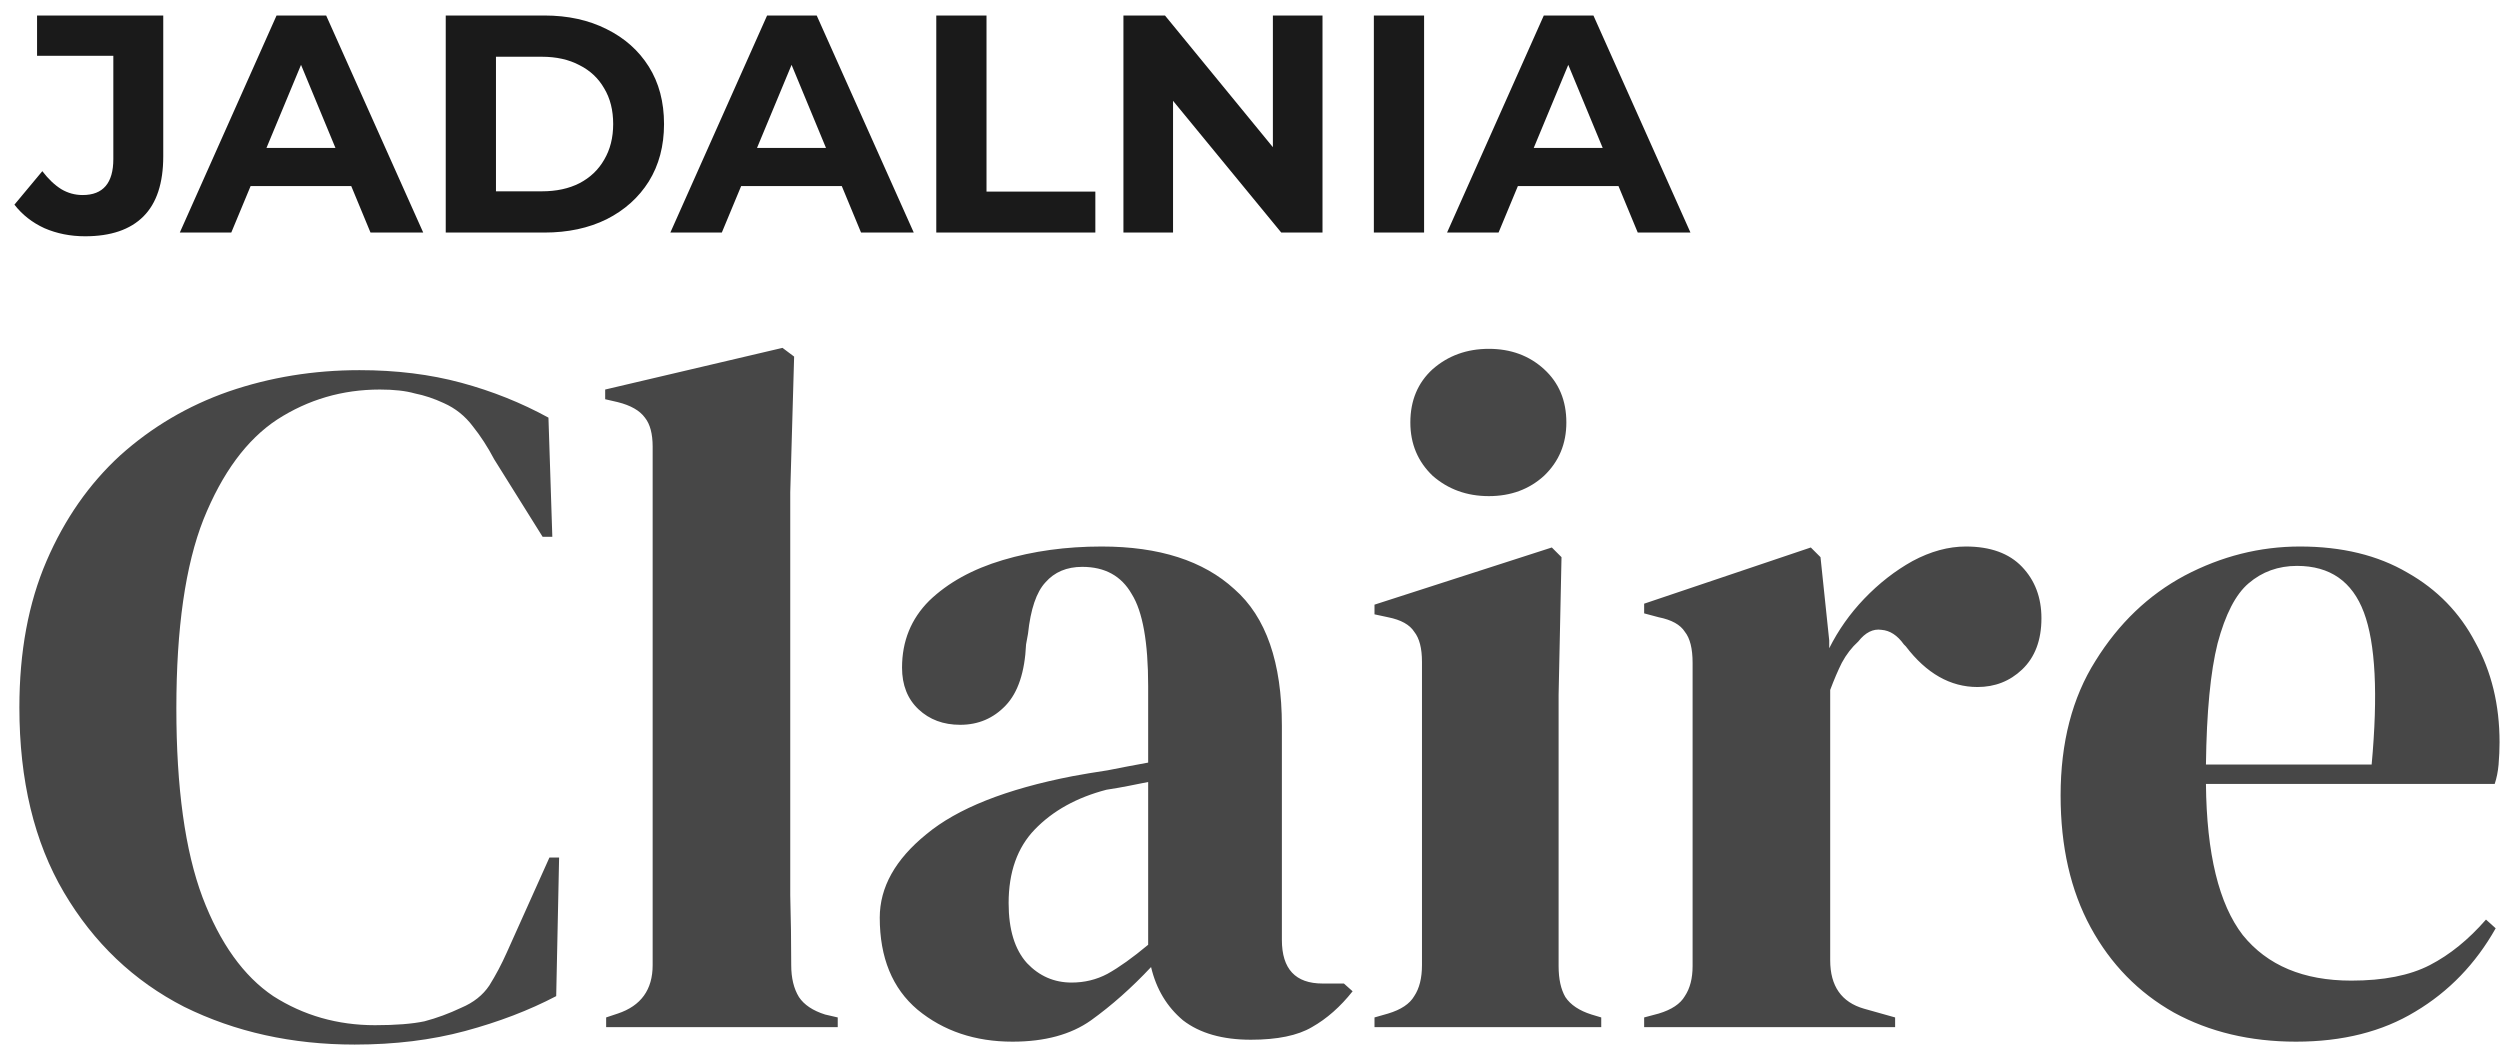
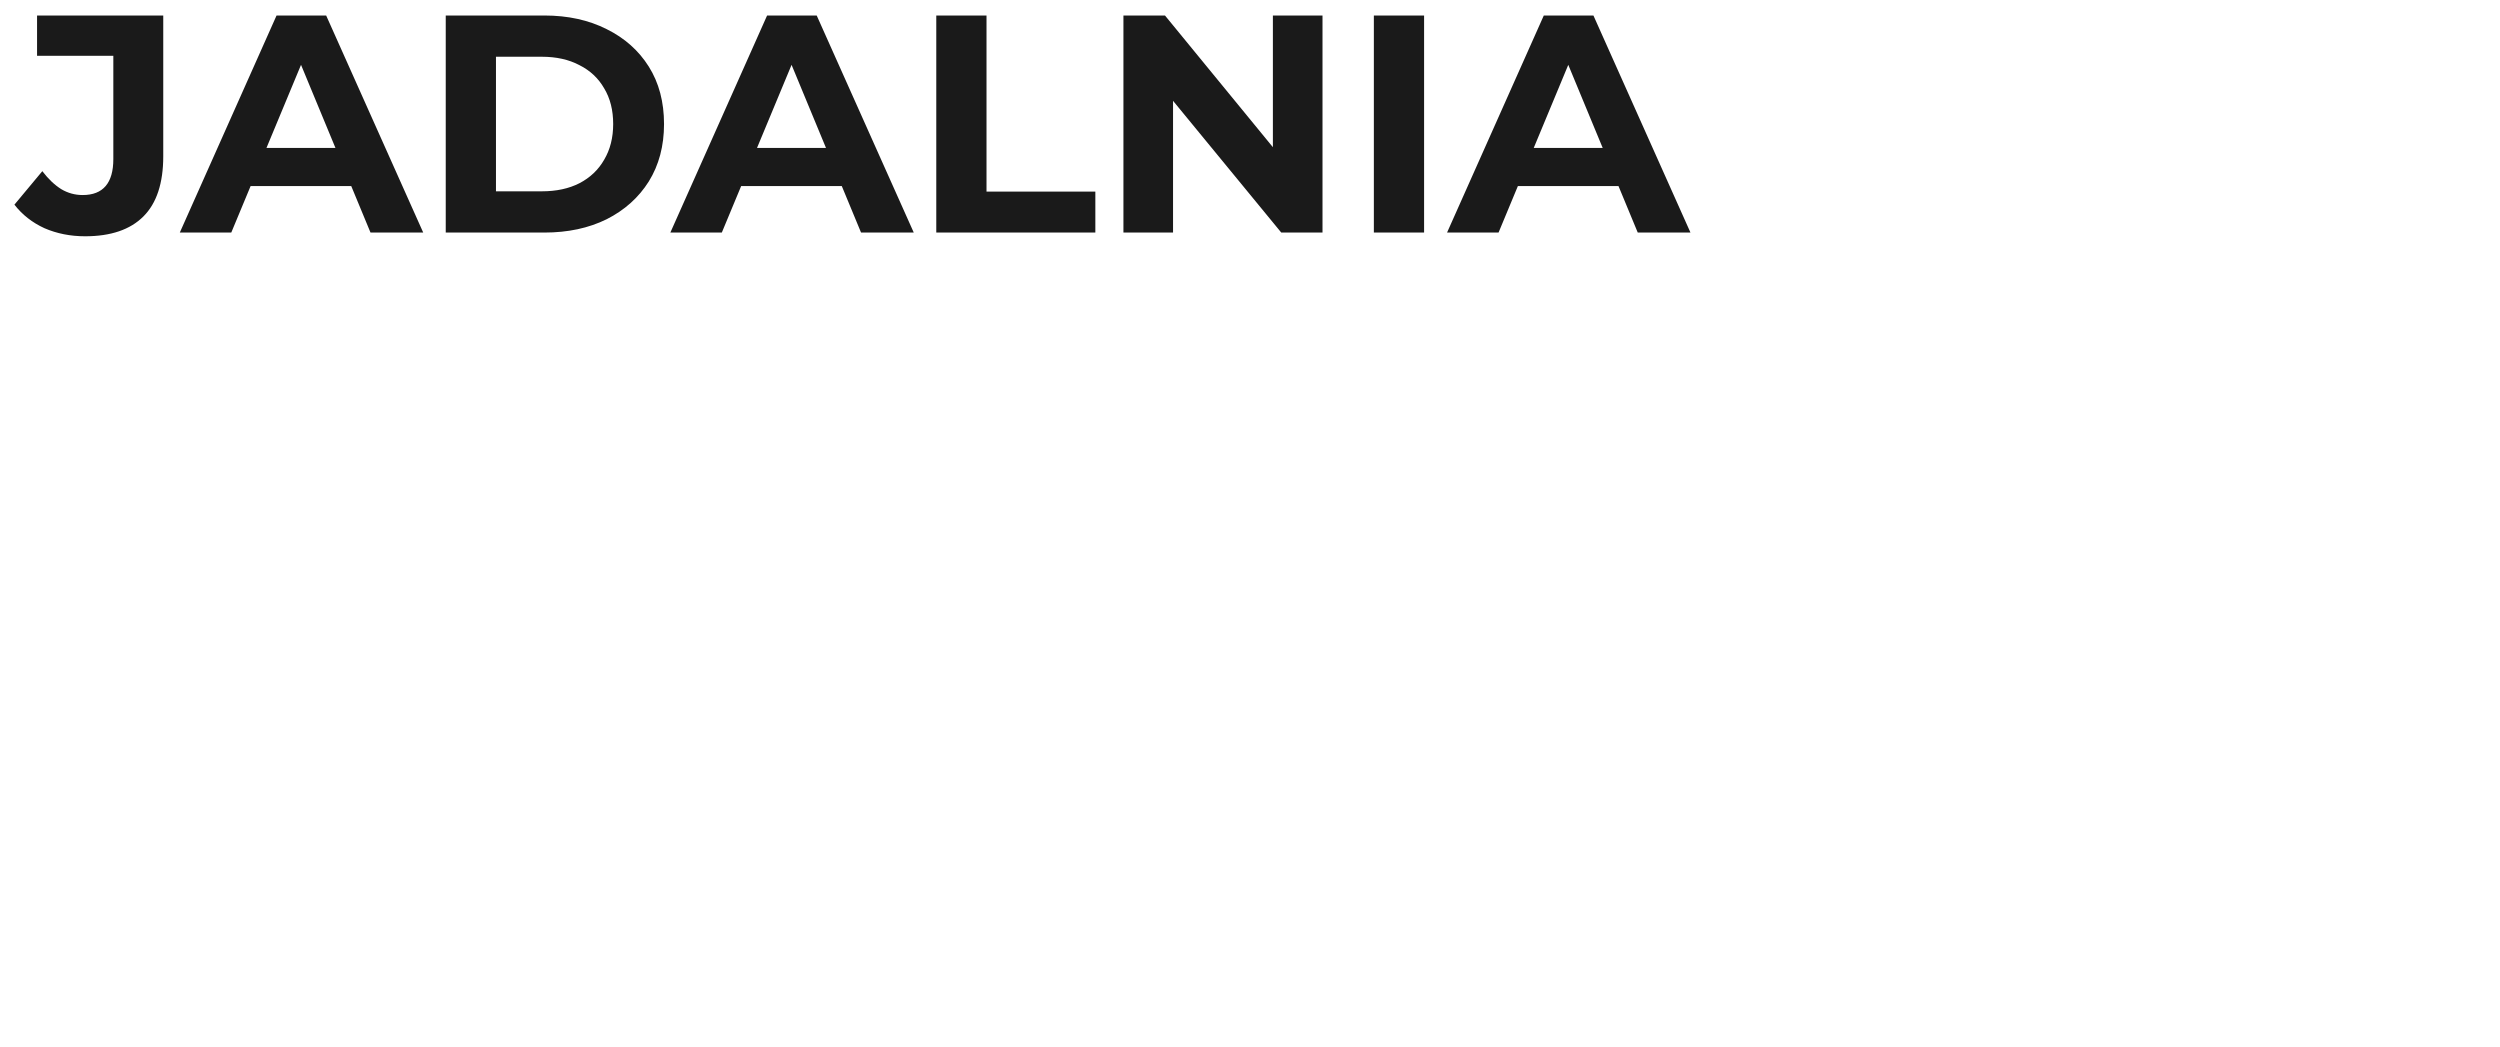
<svg xmlns="http://www.w3.org/2000/svg" width="129" height="54" viewBox="0 0 129 54" fill="none">
  <path d="M4.392 12.192C3.635 12.192 2.936 12.053 2.296 11.776C1.667 11.488 1.149 11.083 0.744 10.56L2.184 8.832C2.493 9.237 2.819 9.547 3.16 9.76C3.501 9.963 3.869 10.064 4.264 10.064C5.32 10.064 5.848 9.445 5.848 8.208V2.88H1.912V0.8H8.424V8.064C8.424 9.451 8.083 10.485 7.4 11.168C6.717 11.851 5.715 12.192 4.392 12.192ZM9.278 12L14.27 0.8H16.83L21.838 12H19.118L15.022 2.112H16.046L11.934 12H9.278ZM11.774 9.6L12.462 7.632H18.222L18.926 9.6H11.774ZM23 12V0.8H28.088C29.304 0.8 30.376 1.035 31.304 1.504C32.232 1.963 32.957 2.608 33.48 3.44C34.002 4.272 34.264 5.259 34.264 6.4C34.264 7.531 34.002 8.517 33.48 9.36C32.957 10.192 32.232 10.843 31.304 11.312C30.376 11.771 29.304 12 28.088 12H23ZM25.592 9.872H27.96C28.706 9.872 29.352 9.733 29.896 9.456C30.451 9.168 30.877 8.763 31.176 8.24C31.485 7.717 31.64 7.104 31.64 6.4C31.64 5.685 31.485 5.072 31.176 4.56C30.877 4.037 30.451 3.637 29.896 3.36C29.352 3.072 28.706 2.928 27.96 2.928H25.592V9.872ZM34.59 12L39.582 0.8H42.142L47.15 12H44.43L40.334 2.112H41.358L37.246 12H34.59ZM37.086 9.6L37.774 7.632H43.534L44.238 9.6H37.086ZM48.312 12V0.8H50.904V9.888H56.52V12H48.312ZM57.969 12V0.8H60.113L66.721 8.864H65.681V0.8H68.241V12H66.113L59.489 3.936H60.529V12H57.969ZM70.891 12V0.8H73.483V12H70.891ZM74.668 12L79.66 0.8H82.221L87.228 12H84.508L80.412 2.112H81.436L77.325 12H74.668ZM77.165 9.6L77.853 7.632H83.612L84.317 9.6H77.165Z" fill="#1A1A1A" />
-   <path d="M18.3 53.9C15.067 53.9 12.133 53.25 9.5 51.95C6.9 50.617 4.833 48.65 3.3 46.05C1.767 43.45 1 40.267 1 36.5C1 33.633 1.467 31.117 2.4 28.95C3.333 26.783 4.6 24.967 6.2 23.5C7.833 22.033 9.7 20.933 11.8 20.2C13.933 19.467 16.183 19.1 18.55 19.1C20.45 19.1 22.2 19.317 23.8 19.75C25.4 20.183 26.9 20.783 28.3 21.55L28.5 27.7H28L25.5 23.7C25.167 23.067 24.8 22.5 24.4 22C24 21.467 23.5 21.067 22.9 20.8C22.4 20.567 21.9 20.4 21.4 20.3C20.933 20.167 20.333 20.1 19.6 20.1C17.667 20.1 15.9 20.617 14.3 21.65C12.733 22.683 11.467 24.4 10.5 26.8C9.567 29.167 9.1 32.417 9.1 36.55C9.1 40.65 9.55 43.9 10.45 46.3C11.35 48.667 12.567 50.367 14.1 51.4C15.667 52.4 17.417 52.9 19.35 52.9C20.417 52.9 21.267 52.833 21.9 52.7C22.533 52.533 23.167 52.3 23.8 52C24.433 51.733 24.917 51.35 25.25 50.85C25.583 50.317 25.883 49.75 26.15 49.15L28.35 44.25H28.85L28.7 51.4C27.3 52.133 25.733 52.733 24 53.2C22.267 53.667 20.367 53.9 18.3 53.9ZM31.277 53V52.5L31.877 52.3C33.077 51.9 33.677 51.067 33.677 49.8V23.05C33.677 22.383 33.544 21.883 33.277 21.55C33.01 21.183 32.544 20.917 31.877 20.75L31.227 20.6V20.1L40.377 17.95L40.977 18.4L40.777 25.4V42.5C40.777 43.733 40.777 44.967 40.777 46.2C40.81 47.4 40.827 48.6 40.827 49.8C40.827 50.467 40.96 51.017 41.227 51.45C41.494 51.85 41.944 52.15 42.577 52.35L43.227 52.5V53H31.277ZM52.245 53.75C50.312 53.75 48.679 53.2 47.345 52.1C46.045 51 45.395 49.417 45.395 47.35C45.395 45.783 46.195 44.35 47.795 43.05C49.395 41.717 51.912 40.717 55.345 40.05C55.879 39.95 56.479 39.85 57.145 39.75C57.812 39.617 58.512 39.483 59.245 39.35V35.4C59.245 33.133 58.962 31.55 58.395 30.65C57.862 29.717 57.012 29.25 55.845 29.25C55.045 29.25 54.412 29.517 53.945 30.05C53.479 30.55 53.179 31.433 53.045 32.7L52.945 33.25C52.879 34.683 52.529 35.733 51.895 36.4C51.262 37.067 50.479 37.4 49.545 37.4C48.679 37.4 47.962 37.133 47.395 36.6C46.829 36.067 46.545 35.35 46.545 34.45C46.545 33.083 47.012 31.933 47.945 31C48.912 30.067 50.179 29.367 51.745 28.9C53.312 28.433 55.012 28.2 56.845 28.2C59.812 28.2 62.095 28.933 63.695 30.4C65.329 31.833 66.145 34.183 66.145 37.45V48.5C66.145 50 66.845 50.75 68.245 50.75H69.345L69.795 51.15C69.162 51.95 68.462 52.567 67.695 53C66.962 53.433 65.912 53.65 64.545 53.65C63.079 53.65 61.912 53.317 61.045 52.65C60.212 51.95 59.662 51.033 59.395 49.9C58.395 50.967 57.362 51.883 56.295 52.65C55.262 53.383 53.912 53.75 52.245 53.75ZM55.295 50.7C55.962 50.7 56.579 50.55 57.145 50.25C57.745 49.917 58.445 49.417 59.245 48.75V40.35C58.912 40.417 58.579 40.483 58.245 40.55C57.912 40.617 57.529 40.683 57.095 40.75C55.562 41.15 54.329 41.833 53.395 42.8C52.495 43.733 52.045 45 52.045 46.6C52.045 47.967 52.362 49 52.995 49.7C53.629 50.367 54.395 50.7 55.295 50.7ZM76.824 25.6C75.691 25.6 74.724 25.25 73.924 24.55C73.158 23.817 72.774 22.9 72.774 21.8C72.774 20.667 73.158 19.75 73.924 19.05C74.724 18.35 75.691 18 76.824 18C77.958 18 78.908 18.35 79.674 19.05C80.441 19.75 80.824 20.667 80.824 21.8C80.824 22.9 80.441 23.817 79.674 24.55C78.908 25.25 77.958 25.6 76.824 25.6ZM70.924 53V52.5L71.624 52.3C72.291 52.1 72.741 51.8 72.974 51.4C73.241 51 73.374 50.467 73.374 49.8V34.15C73.374 33.45 73.241 32.933 72.974 32.6C72.741 32.233 72.291 31.983 71.624 31.85L70.924 31.7V31.2L80.074 28.25L80.574 28.75L80.424 35.85V49.85C80.424 50.517 80.541 51.05 80.774 51.45C81.041 51.85 81.491 52.15 82.124 52.35L82.624 52.5V53H70.924ZM84.838 53V52.5L85.588 52.3C86.255 52.1 86.705 51.8 86.938 51.4C87.205 51 87.338 50.483 87.338 49.85V34.2C87.338 33.467 87.205 32.933 86.938 32.6C86.705 32.233 86.255 31.983 85.588 31.85L84.838 31.65V31.15L93.438 28.25L93.938 28.75L94.388 33.05V33.45C94.855 32.517 95.455 31.667 96.188 30.9C96.955 30.1 97.788 29.45 98.688 28.95C99.621 28.45 100.538 28.2 101.438 28.2C102.705 28.2 103.671 28.55 104.338 29.25C105.005 29.95 105.338 30.833 105.338 31.9C105.338 33.033 105.005 33.917 104.338 34.55C103.705 35.15 102.938 35.45 102.038 35.45C100.638 35.45 99.405 34.75 98.338 33.35L98.238 33.25C97.905 32.783 97.521 32.533 97.088 32.5C96.655 32.433 96.255 32.633 95.888 33.1C95.555 33.4 95.271 33.767 95.038 34.2C94.838 34.6 94.638 35.067 94.438 35.6V49.55C94.438 50.883 95.021 51.717 96.188 52.05L97.788 52.5V53H84.838ZM118.677 28.2C120.844 28.2 122.694 28.65 124.227 29.55C125.76 30.417 126.927 31.617 127.727 33.15C128.56 34.65 128.977 36.367 128.977 38.3C128.977 38.667 128.96 39.05 128.927 39.45C128.894 39.817 128.827 40.15 128.727 40.45H113.827C113.86 44.05 114.494 46.65 115.727 48.25C116.994 49.817 118.86 50.6 121.327 50.6C122.994 50.6 124.344 50.333 125.377 49.8C126.41 49.267 127.377 48.483 128.277 47.45L128.777 47.9C127.744 49.733 126.36 51.167 124.627 52.2C122.927 53.233 120.877 53.75 118.477 53.75C116.11 53.75 114.01 53.25 112.177 52.25C110.344 51.217 108.91 49.75 107.877 47.85C106.844 45.95 106.327 43.683 106.327 41.05C106.327 38.317 106.927 36 108.127 34.1C109.327 32.167 110.86 30.7 112.727 29.7C114.627 28.7 116.61 28.2 118.677 28.2ZM118.527 29.2C117.56 29.2 116.727 29.5 116.027 30.1C115.36 30.667 114.827 31.7 114.427 33.2C114.06 34.667 113.86 36.75 113.827 39.45H122.377C122.71 35.817 122.577 33.2 121.977 31.6C121.377 30 120.227 29.2 118.527 29.2Z" fill="#474747" />
</svg>